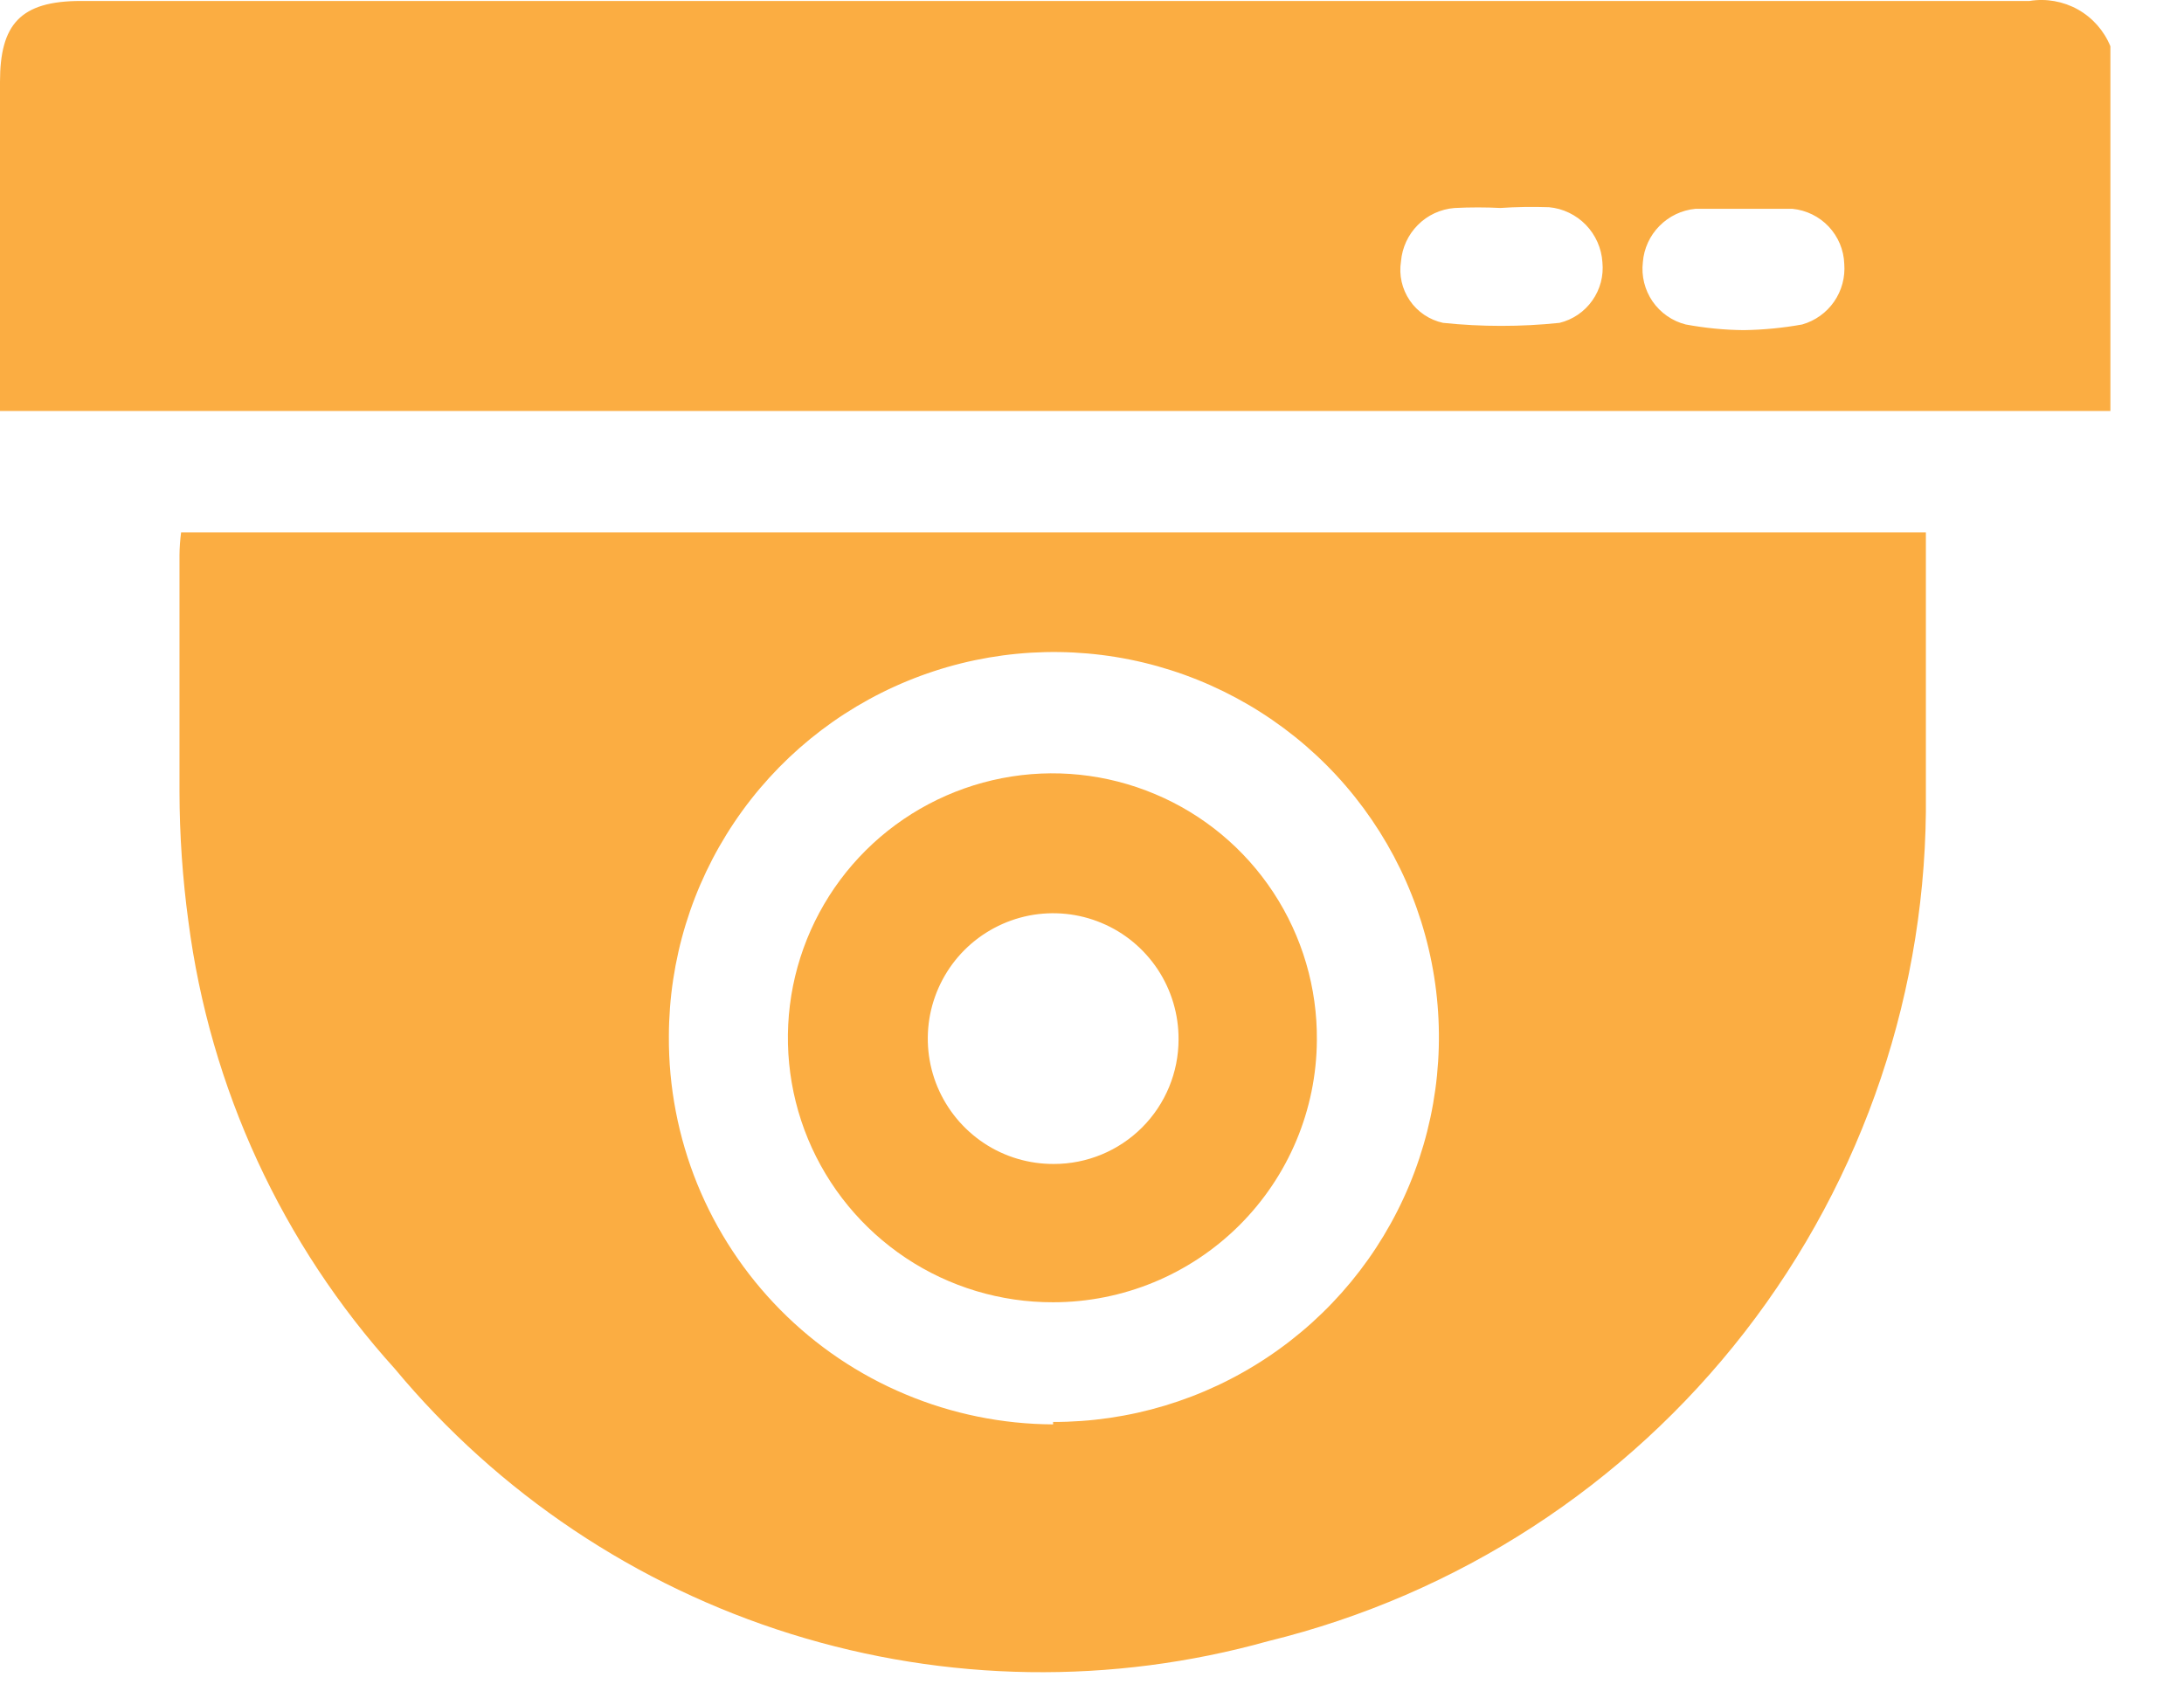
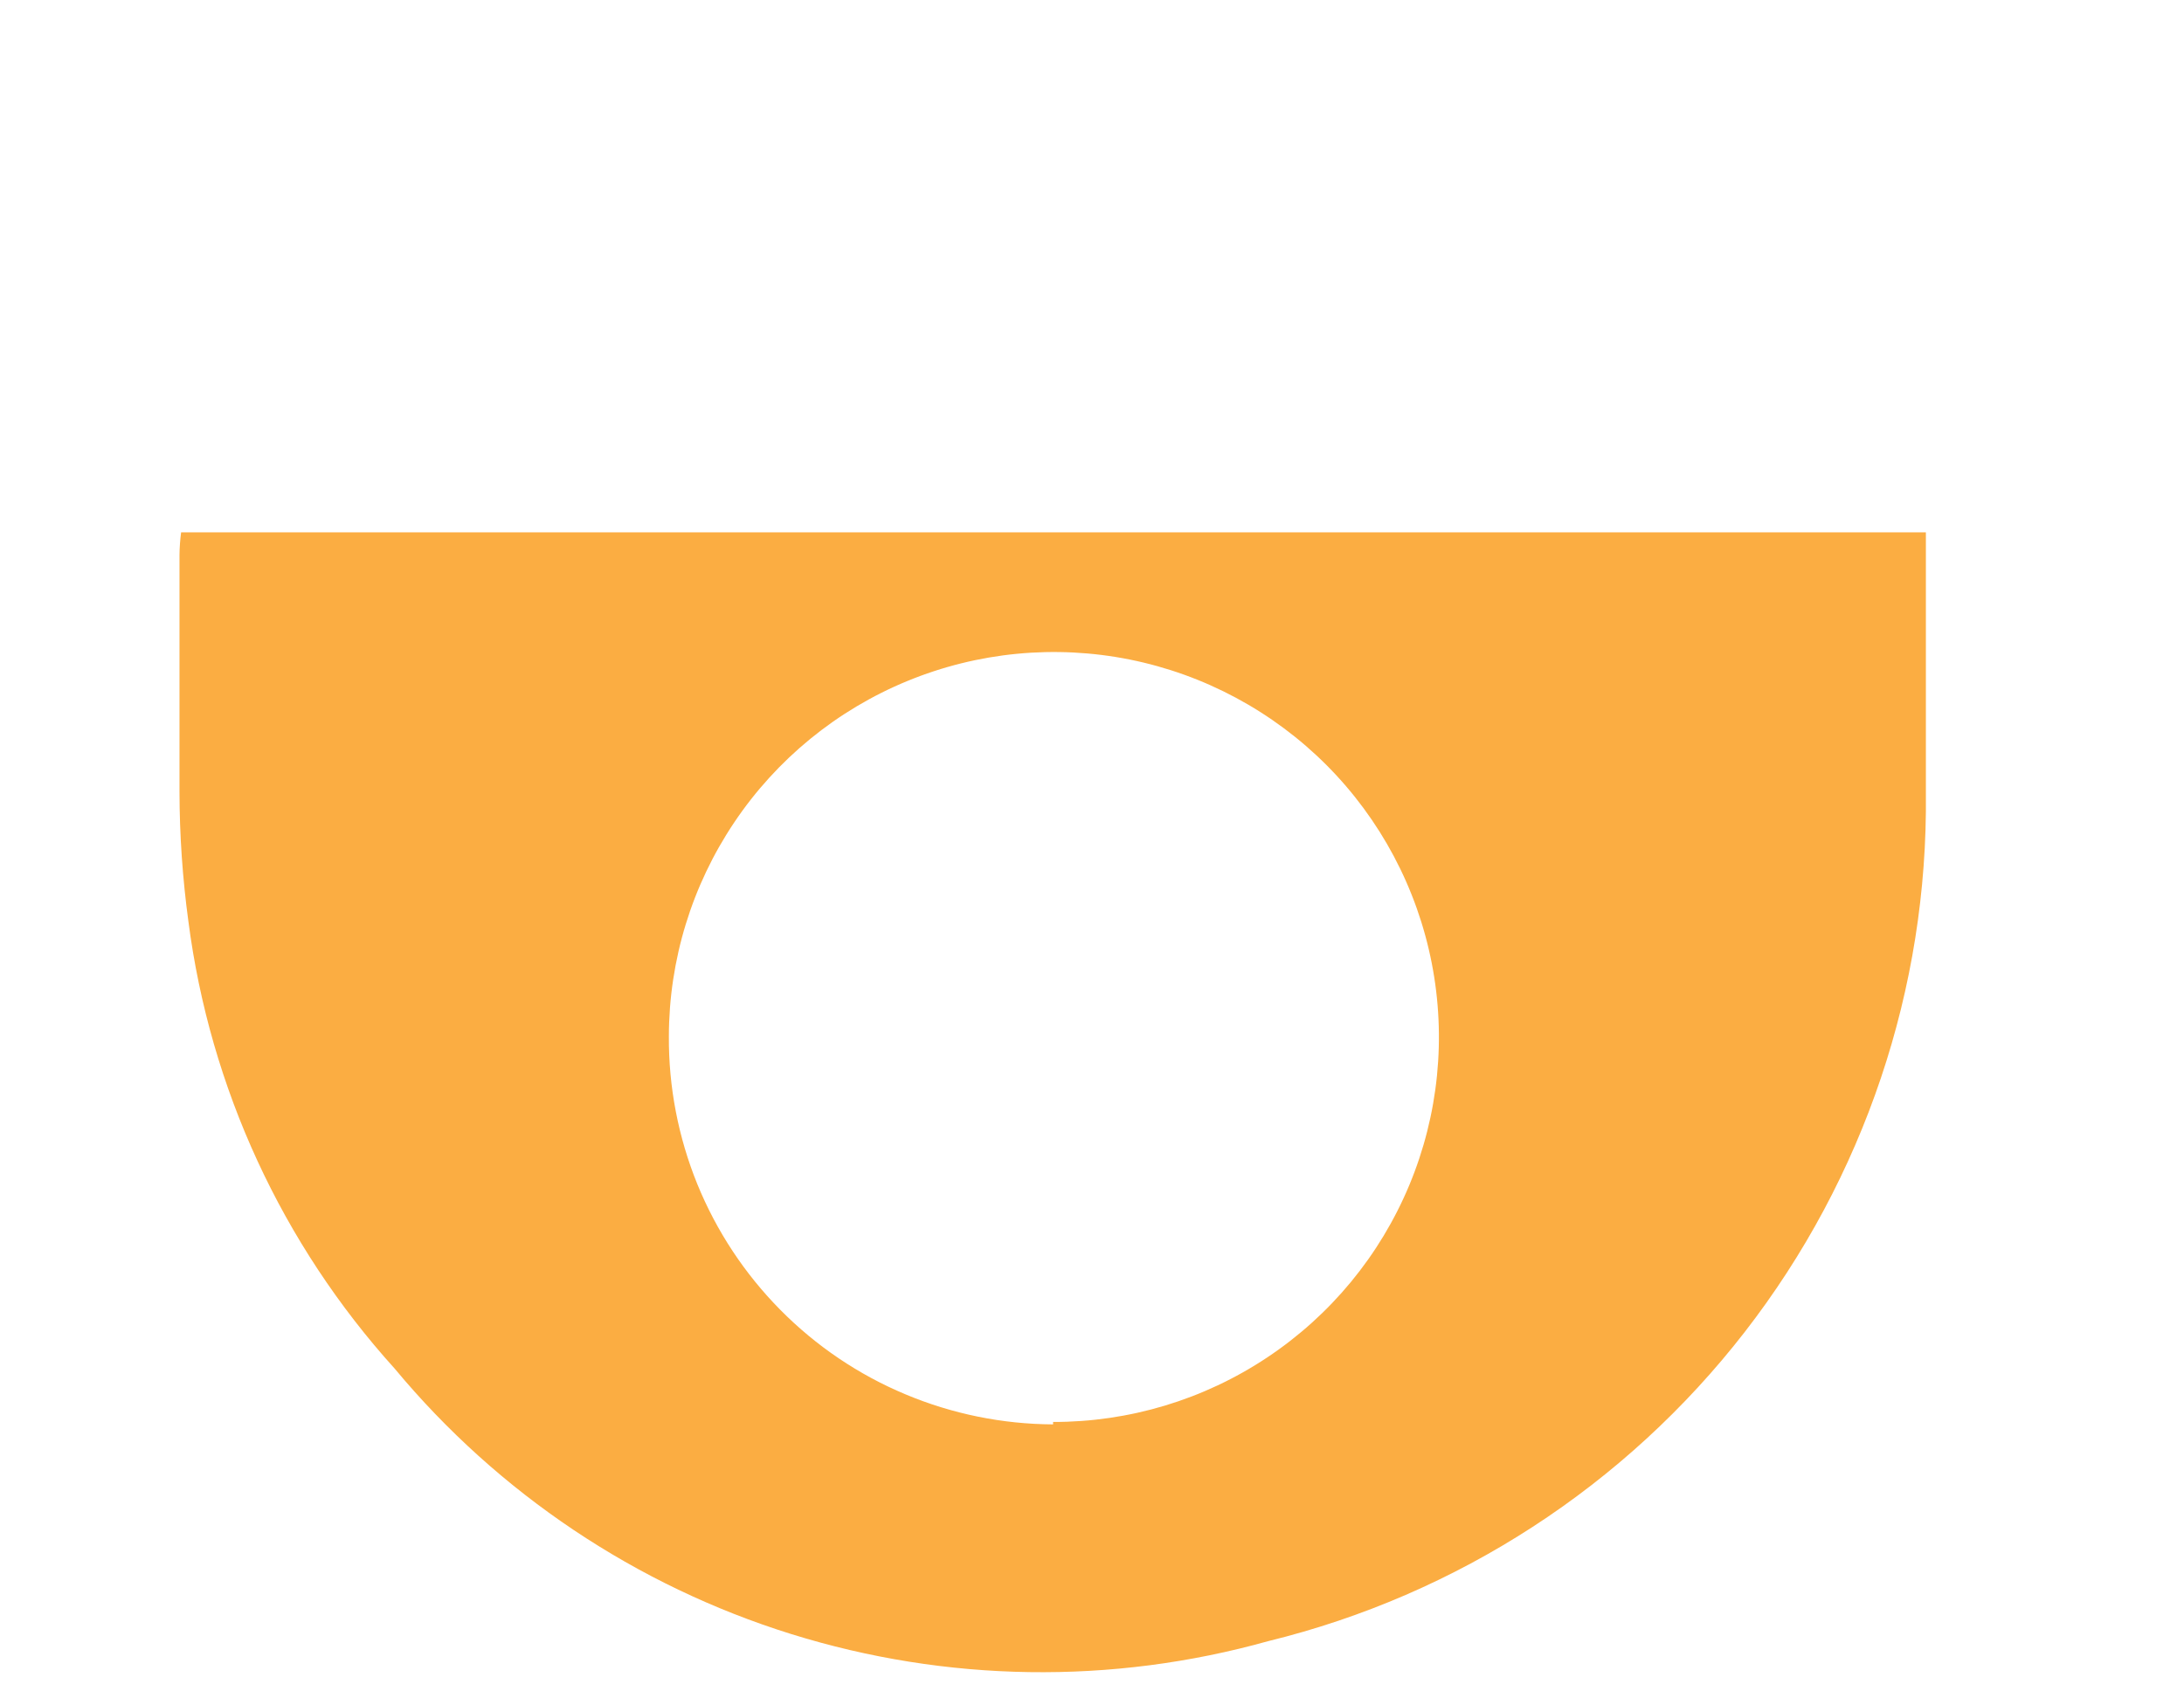
<svg xmlns="http://www.w3.org/2000/svg" width="27" height="21" viewBox="0 0 27 21" fill="none">
-   <path d="M26.09 5.082H0V1.012C0 0.302 0.25 0.012 1 0.012H25.09C25.295 -0.022 25.506 0.016 25.688 0.117C25.869 0.219 26.011 0.379 26.09 0.572V5.082ZM18.56 2.572C18.367 2.562 18.173 2.562 17.98 2.572C17.809 2.586 17.649 2.66 17.529 2.781C17.408 2.902 17.334 3.062 17.32 3.232C17.293 3.401 17.332 3.574 17.429 3.716C17.525 3.857 17.673 3.956 17.84 3.992C18.319 4.042 18.801 4.042 19.28 3.992C19.444 3.952 19.588 3.854 19.685 3.716C19.783 3.578 19.827 3.41 19.81 3.242C19.799 3.069 19.726 2.905 19.605 2.78C19.484 2.656 19.323 2.578 19.15 2.562C18.947 2.555 18.743 2.558 18.54 2.572H18.56ZM21.56 4.082C21.801 4.078 22.042 4.055 22.28 4.012C22.44 3.966 22.579 3.867 22.674 3.73C22.769 3.593 22.813 3.428 22.8 3.262C22.794 3.09 22.725 2.927 22.608 2.802C22.49 2.677 22.331 2.599 22.16 2.582C21.76 2.582 21.36 2.582 20.96 2.582C20.791 2.598 20.634 2.673 20.515 2.794C20.396 2.914 20.323 3.073 20.31 3.242C20.29 3.413 20.333 3.585 20.43 3.727C20.528 3.868 20.673 3.97 20.84 4.012C21.078 4.056 21.318 4.08 21.56 4.082Z" fill="#FBAD42" />
  <path d="M2.239 6.582H23.809C23.809 6.662 23.809 6.742 23.809 6.812C23.809 7.812 23.809 8.812 23.809 9.812C23.835 12.22 23.046 14.566 21.57 16.469C20.094 18.372 18.018 19.719 15.679 20.292C13.745 20.833 11.697 20.802 9.78 20.204C7.864 19.606 6.162 18.466 4.879 16.922C3.486 15.381 2.596 13.452 2.329 11.392C2.257 10.862 2.22 10.327 2.219 9.792C2.219 8.792 2.219 7.842 2.219 6.862C2.22 6.768 2.227 6.675 2.239 6.582ZM13.019 17.582C13.96 17.584 14.881 17.307 15.665 16.785C16.449 16.264 17.061 15.522 17.423 14.653C17.785 13.784 17.881 12.827 17.699 11.903C17.517 10.979 17.066 10.13 16.402 9.463C15.737 8.796 14.89 8.341 13.967 8.155C13.044 7.97 12.087 8.062 11.216 8.421C10.346 8.779 9.601 9.388 9.077 10.169C8.552 10.951 8.271 11.871 8.269 12.812C8.265 13.439 8.385 14.061 8.621 14.642C8.858 15.223 9.207 15.751 9.648 16.197C10.089 16.643 10.614 16.998 11.193 17.24C11.771 17.483 12.392 17.609 13.019 17.612V17.582Z" fill="#FBAD42" />
-   <path d="M13.02 16.102C12.372 16.104 11.737 15.913 11.198 15.554C10.658 15.194 10.237 14.682 9.989 14.083C9.741 13.484 9.677 12.825 9.804 12.189C9.932 11.553 10.245 10.97 10.705 10.513C11.165 10.056 11.751 9.746 12.387 9.622C13.024 9.498 13.682 9.567 14.28 9.819C14.878 10.07 15.387 10.494 15.743 11.036C16.099 11.578 16.286 12.214 16.28 12.862C16.275 13.723 15.929 14.547 15.318 15.154C14.707 15.761 13.881 16.102 13.02 16.102ZM14.57 12.852C14.572 12.545 14.482 12.243 14.313 11.987C14.143 11.731 13.902 11.53 13.618 11.412C13.334 11.293 13.022 11.262 12.72 11.321C12.419 11.381 12.141 11.529 11.924 11.746C11.707 11.963 11.559 12.241 11.499 12.542C11.44 12.844 11.471 13.156 11.59 13.44C11.709 13.723 11.909 13.965 12.165 14.135C12.422 14.305 12.723 14.394 13.03 14.392C13.438 14.392 13.83 14.23 14.119 13.941C14.408 13.652 14.57 13.26 14.57 12.852Z" fill="#FBAD42" />
</svg>